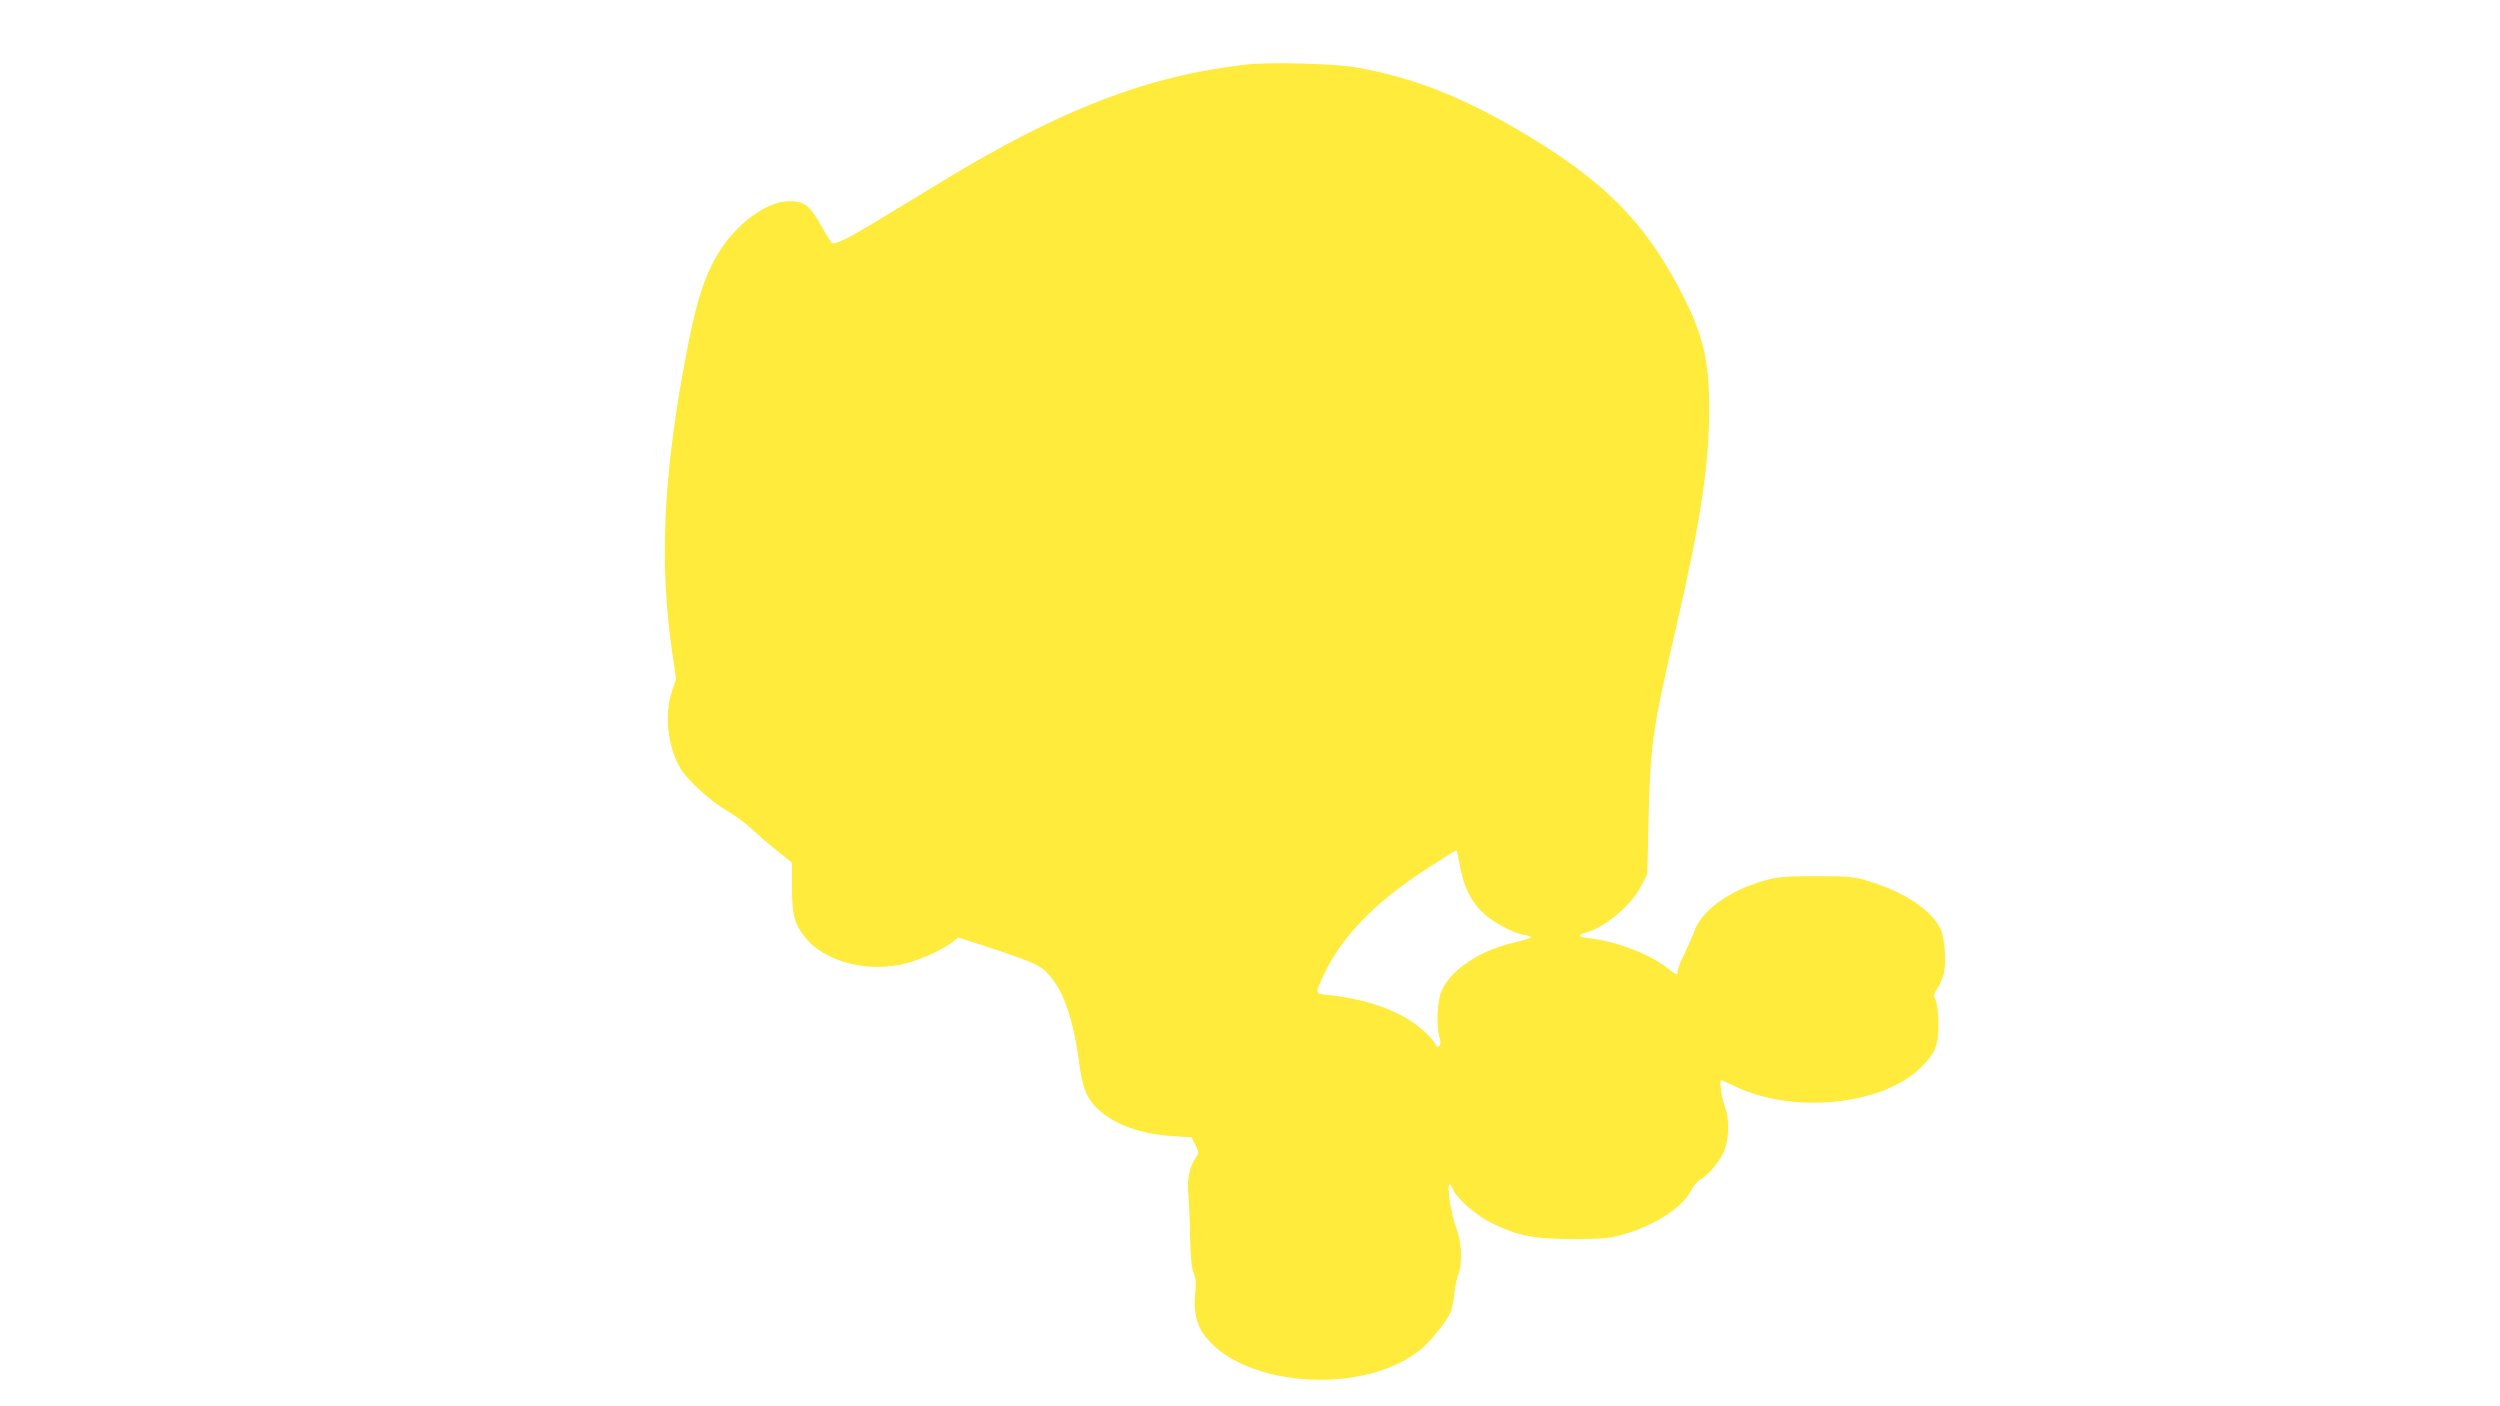
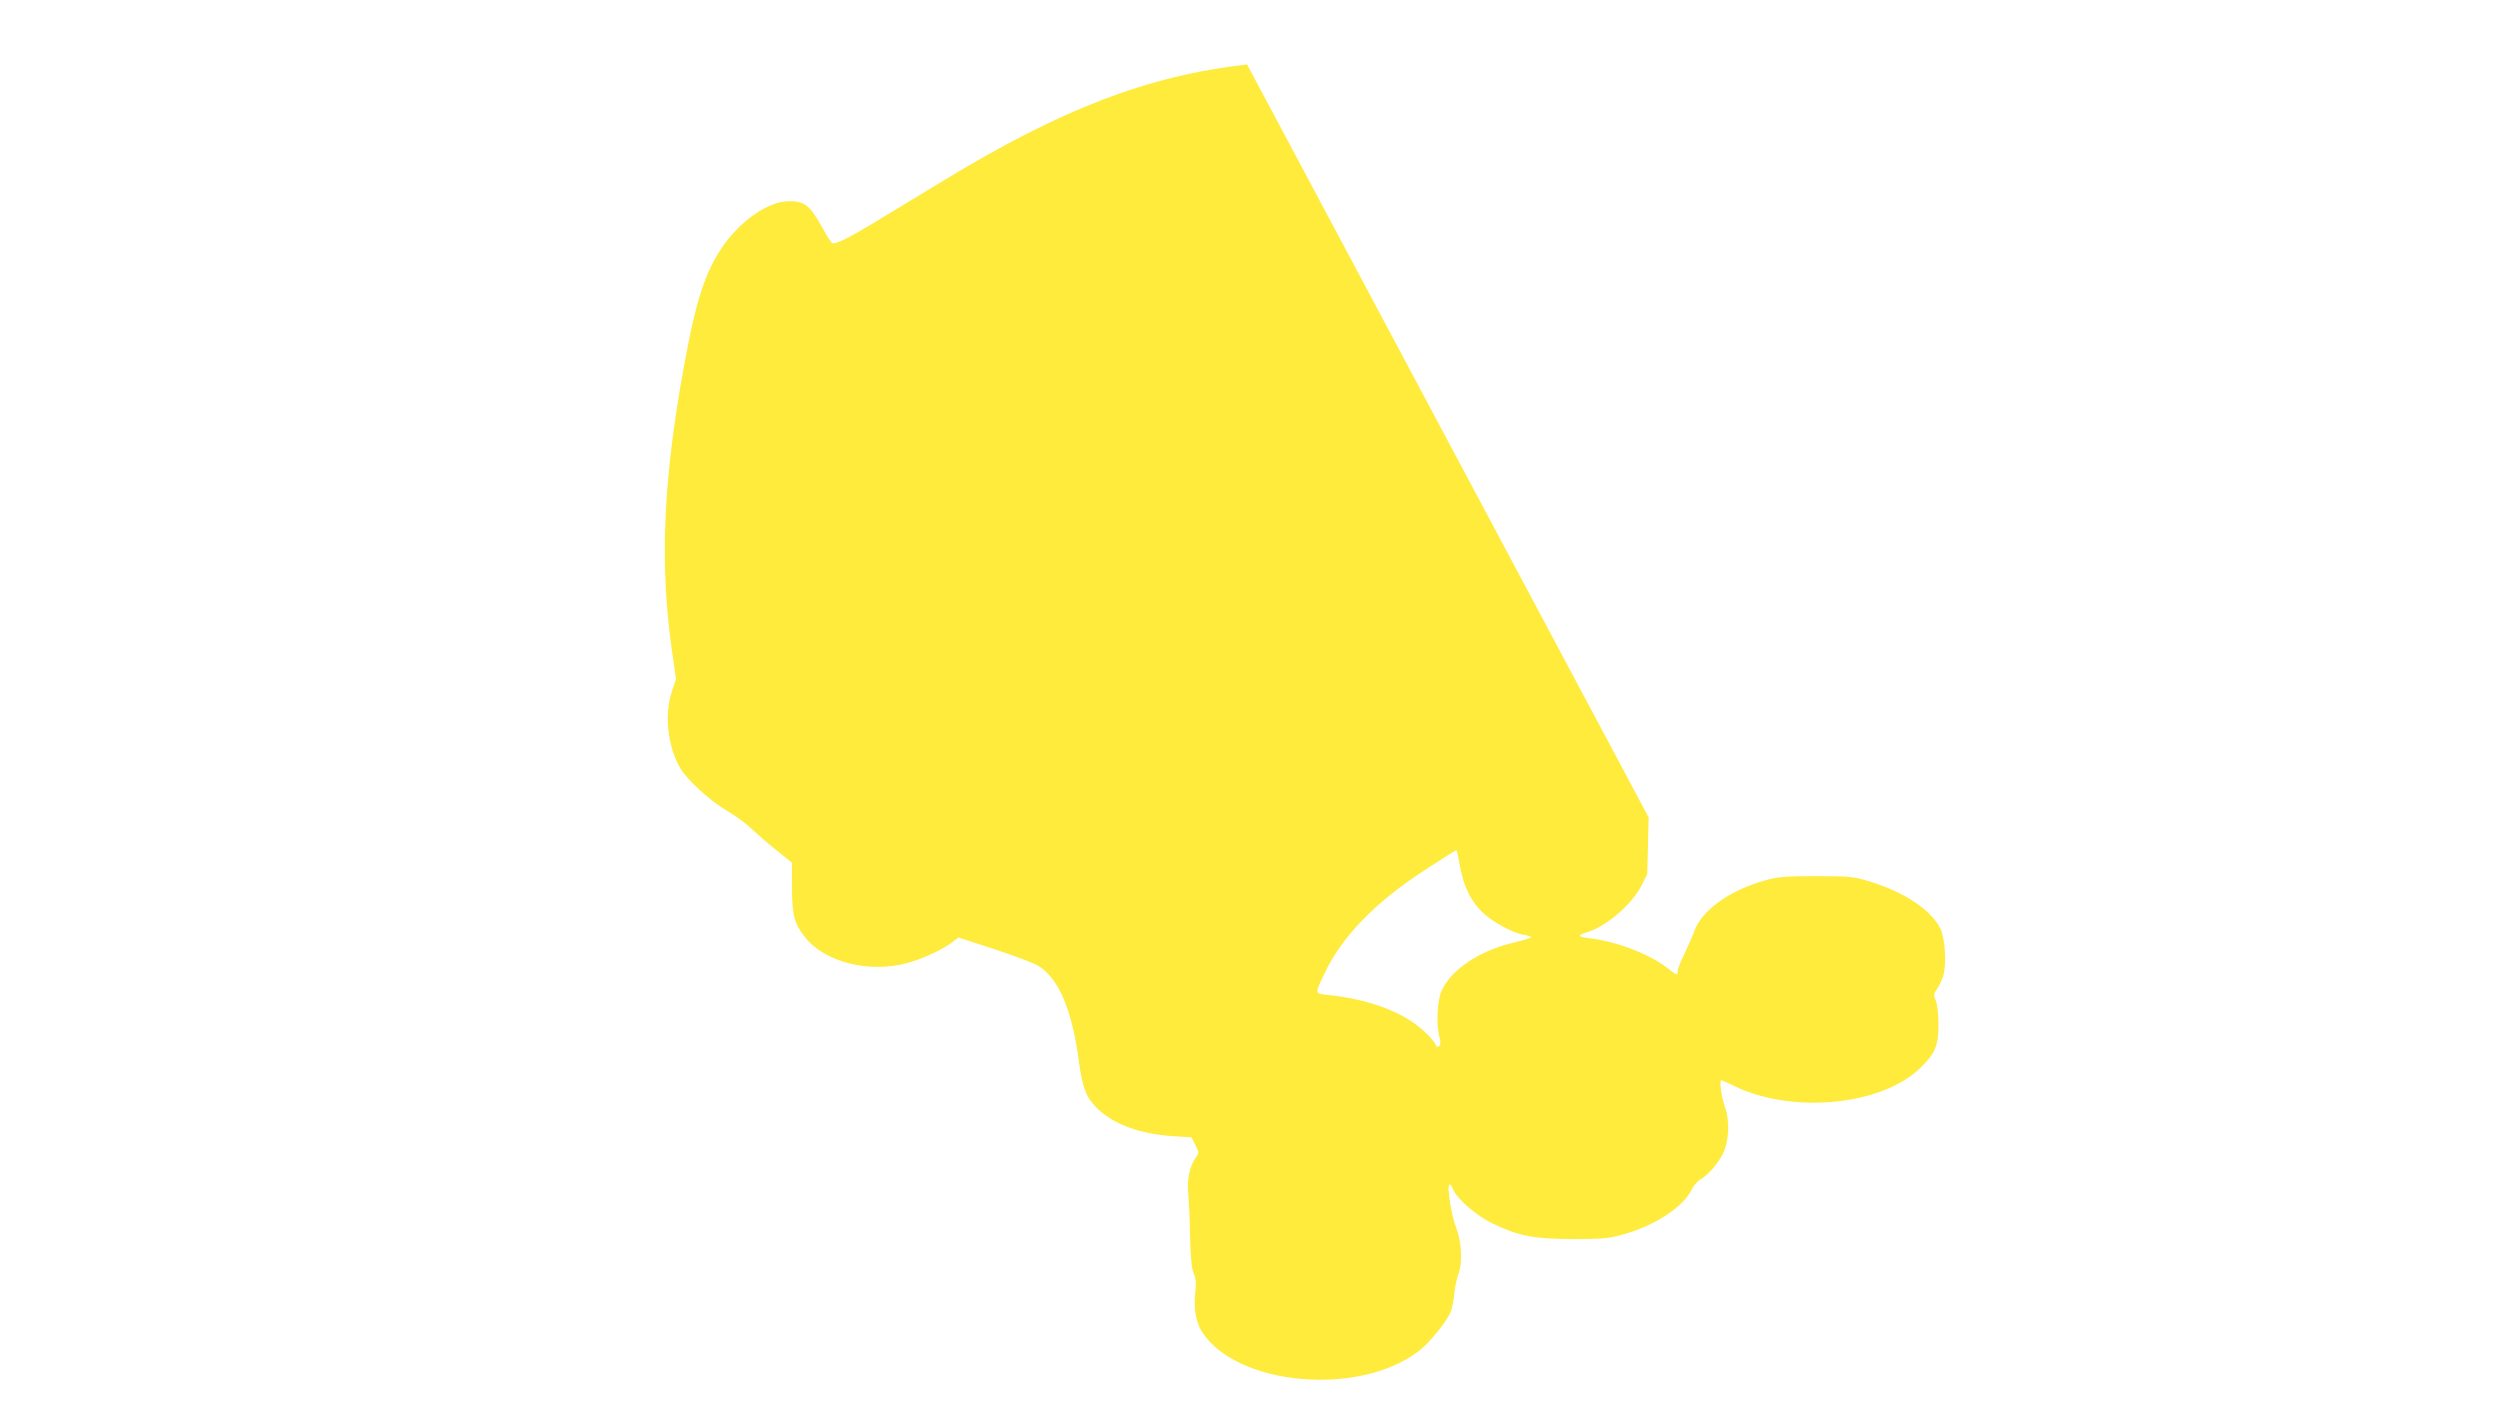
<svg xmlns="http://www.w3.org/2000/svg" version="1.0" width="1280pt" height="720pt" viewBox="0 0 1280 720" preserveAspectRatio="xMidYMid meet">
  <g transform="translate(0,720) scale(0.1,-0.1)" fill="#ffeb3b" stroke="none">
-     <path d="M6385 6870 c-507 -57 -950 -227 -1560 -598 -401 -244 -448 -272 -500 -297 -30 -15 -59 -24 -64 -20 -6 3 -32 45 -58 92 -57 102 -85 123 -162 123 -108 0 -254 -102 -347 -241 -87 -132 -132 -273 -193 -609 -106 -582 -124 -1014 -60 -1455 l20 -142 -20 -61 c-41 -119 -23 -284 42 -395 36 -61 153 -168 239 -218 40 -23 96 -64 123 -90 28 -26 86 -77 130 -112 l80 -64 0 -124 c0 -143 11 -186 64 -254 100 -131 331 -190 529 -135 79 22 178 68 228 106 l31 24 182 -59 c100 -33 202 -71 225 -85 105 -62 175 -225 210 -490 18 -136 37 -186 96 -243 84 -80 216 -129 385 -140 l95 -6 20 -39 c20 -39 20 -40 1 -67 -30 -42 -45 -114 -37 -184 3 -34 8 -132 9 -217 3 -111 8 -165 19 -190 11 -26 13 -51 8 -95 -10 -79 3 -154 33 -202 177 -279 807 -336 1113 -99 51 38 140 149 160 196 8 19 17 61 20 95 3 33 12 77 20 98 23 60 18 168 -10 240 -25 62 -49 214 -35 222 4 3 12 -8 19 -25 20 -49 119 -134 201 -174 136 -65 210 -79 409 -80 150 0 187 3 255 22 168 46 314 142 358 234 9 19 28 40 41 48 37 19 90 80 116 130 33 65 38 169 11 245 -18 50 -29 135 -18 135 2 0 32 -14 68 -31 296 -144 756 -99 952 94 76 75 92 113 92 222 0 53 -6 103 -14 122 -12 29 -11 35 7 60 11 15 25 46 32 69 17 58 9 189 -15 239 -46 95 -184 187 -360 241 -84 26 -102 28 -275 28 -160 0 -196 -3 -264 -22 -179 -50 -322 -152 -360 -257 -10 -27 -34 -81 -52 -119 -19 -38 -34 -77 -34 -87 0 -25 -3 -25 -57 18 -92 70 -261 134 -394 149 -64 7 -66 15 -7 33 98 32 226 143 274 240 l28 56 7 290 c9 375 20 452 139 965 126 543 172 844 171 1130 0 236 -30 369 -127 562 -192 382 -402 597 -831 851 -310 183 -554 279 -849 332 -106 19 -441 28 -559 15z m1090 -4104 c18 -104 56 -181 117 -239 53 -50 156 -105 213 -114 19 -3 35 -8 35 -12 0 -3 -42 -16 -93 -28 -178 -43 -320 -140 -367 -248 -22 -52 -27 -174 -10 -235 7 -24 6 -37 -1 -45 -8 -7 -13 -7 -16 1 -10 28 -70 87 -124 123 -104 70 -258 119 -422 136 -77 8 -76 4 -30 102 90 194 261 372 518 538 157 102 159 103 164 100 1 -2 9 -38 16 -79z" />
+     <path d="M6385 6870 c-507 -57 -950 -227 -1560 -598 -401 -244 -448 -272 -500 -297 -30 -15 -59 -24 -64 -20 -6 3 -32 45 -58 92 -57 102 -85 123 -162 123 -108 0 -254 -102 -347 -241 -87 -132 -132 -273 -193 -609 -106 -582 -124 -1014 -60 -1455 l20 -142 -20 -61 c-41 -119 -23 -284 42 -395 36 -61 153 -168 239 -218 40 -23 96 -64 123 -90 28 -26 86 -77 130 -112 l80 -64 0 -124 c0 -143 11 -186 64 -254 100 -131 331 -190 529 -135 79 22 178 68 228 106 l31 24 182 -59 c100 -33 202 -71 225 -85 105 -62 175 -225 210 -490 18 -136 37 -186 96 -243 84 -80 216 -129 385 -140 l95 -6 20 -39 c20 -39 20 -40 1 -67 -30 -42 -45 -114 -37 -184 3 -34 8 -132 9 -217 3 -111 8 -165 19 -190 11 -26 13 -51 8 -95 -10 -79 3 -154 33 -202 177 -279 807 -336 1113 -99 51 38 140 149 160 196 8 19 17 61 20 95 3 33 12 77 20 98 23 60 18 168 -10 240 -25 62 -49 214 -35 222 4 3 12 -8 19 -25 20 -49 119 -134 201 -174 136 -65 210 -79 409 -80 150 0 187 3 255 22 168 46 314 142 358 234 9 19 28 40 41 48 37 19 90 80 116 130 33 65 38 169 11 245 -18 50 -29 135 -18 135 2 0 32 -14 68 -31 296 -144 756 -99 952 94 76 75 92 113 92 222 0 53 -6 103 -14 122 -12 29 -11 35 7 60 11 15 25 46 32 69 17 58 9 189 -15 239 -46 95 -184 187 -360 241 -84 26 -102 28 -275 28 -160 0 -196 -3 -264 -22 -179 -50 -322 -152 -360 -257 -10 -27 -34 -81 -52 -119 -19 -38 -34 -77 -34 -87 0 -25 -3 -25 -57 18 -92 70 -261 134 -394 149 -64 7 -66 15 -7 33 98 32 226 143 274 240 l28 56 7 290 z m1090 -4104 c18 -104 56 -181 117 -239 53 -50 156 -105 213 -114 19 -3 35 -8 35 -12 0 -3 -42 -16 -93 -28 -178 -43 -320 -140 -367 -248 -22 -52 -27 -174 -10 -235 7 -24 6 -37 -1 -45 -8 -7 -13 -7 -16 1 -10 28 -70 87 -124 123 -104 70 -258 119 -422 136 -77 8 -76 4 -30 102 90 194 261 372 518 538 157 102 159 103 164 100 1 -2 9 -38 16 -79z" />
  </g>
</svg>